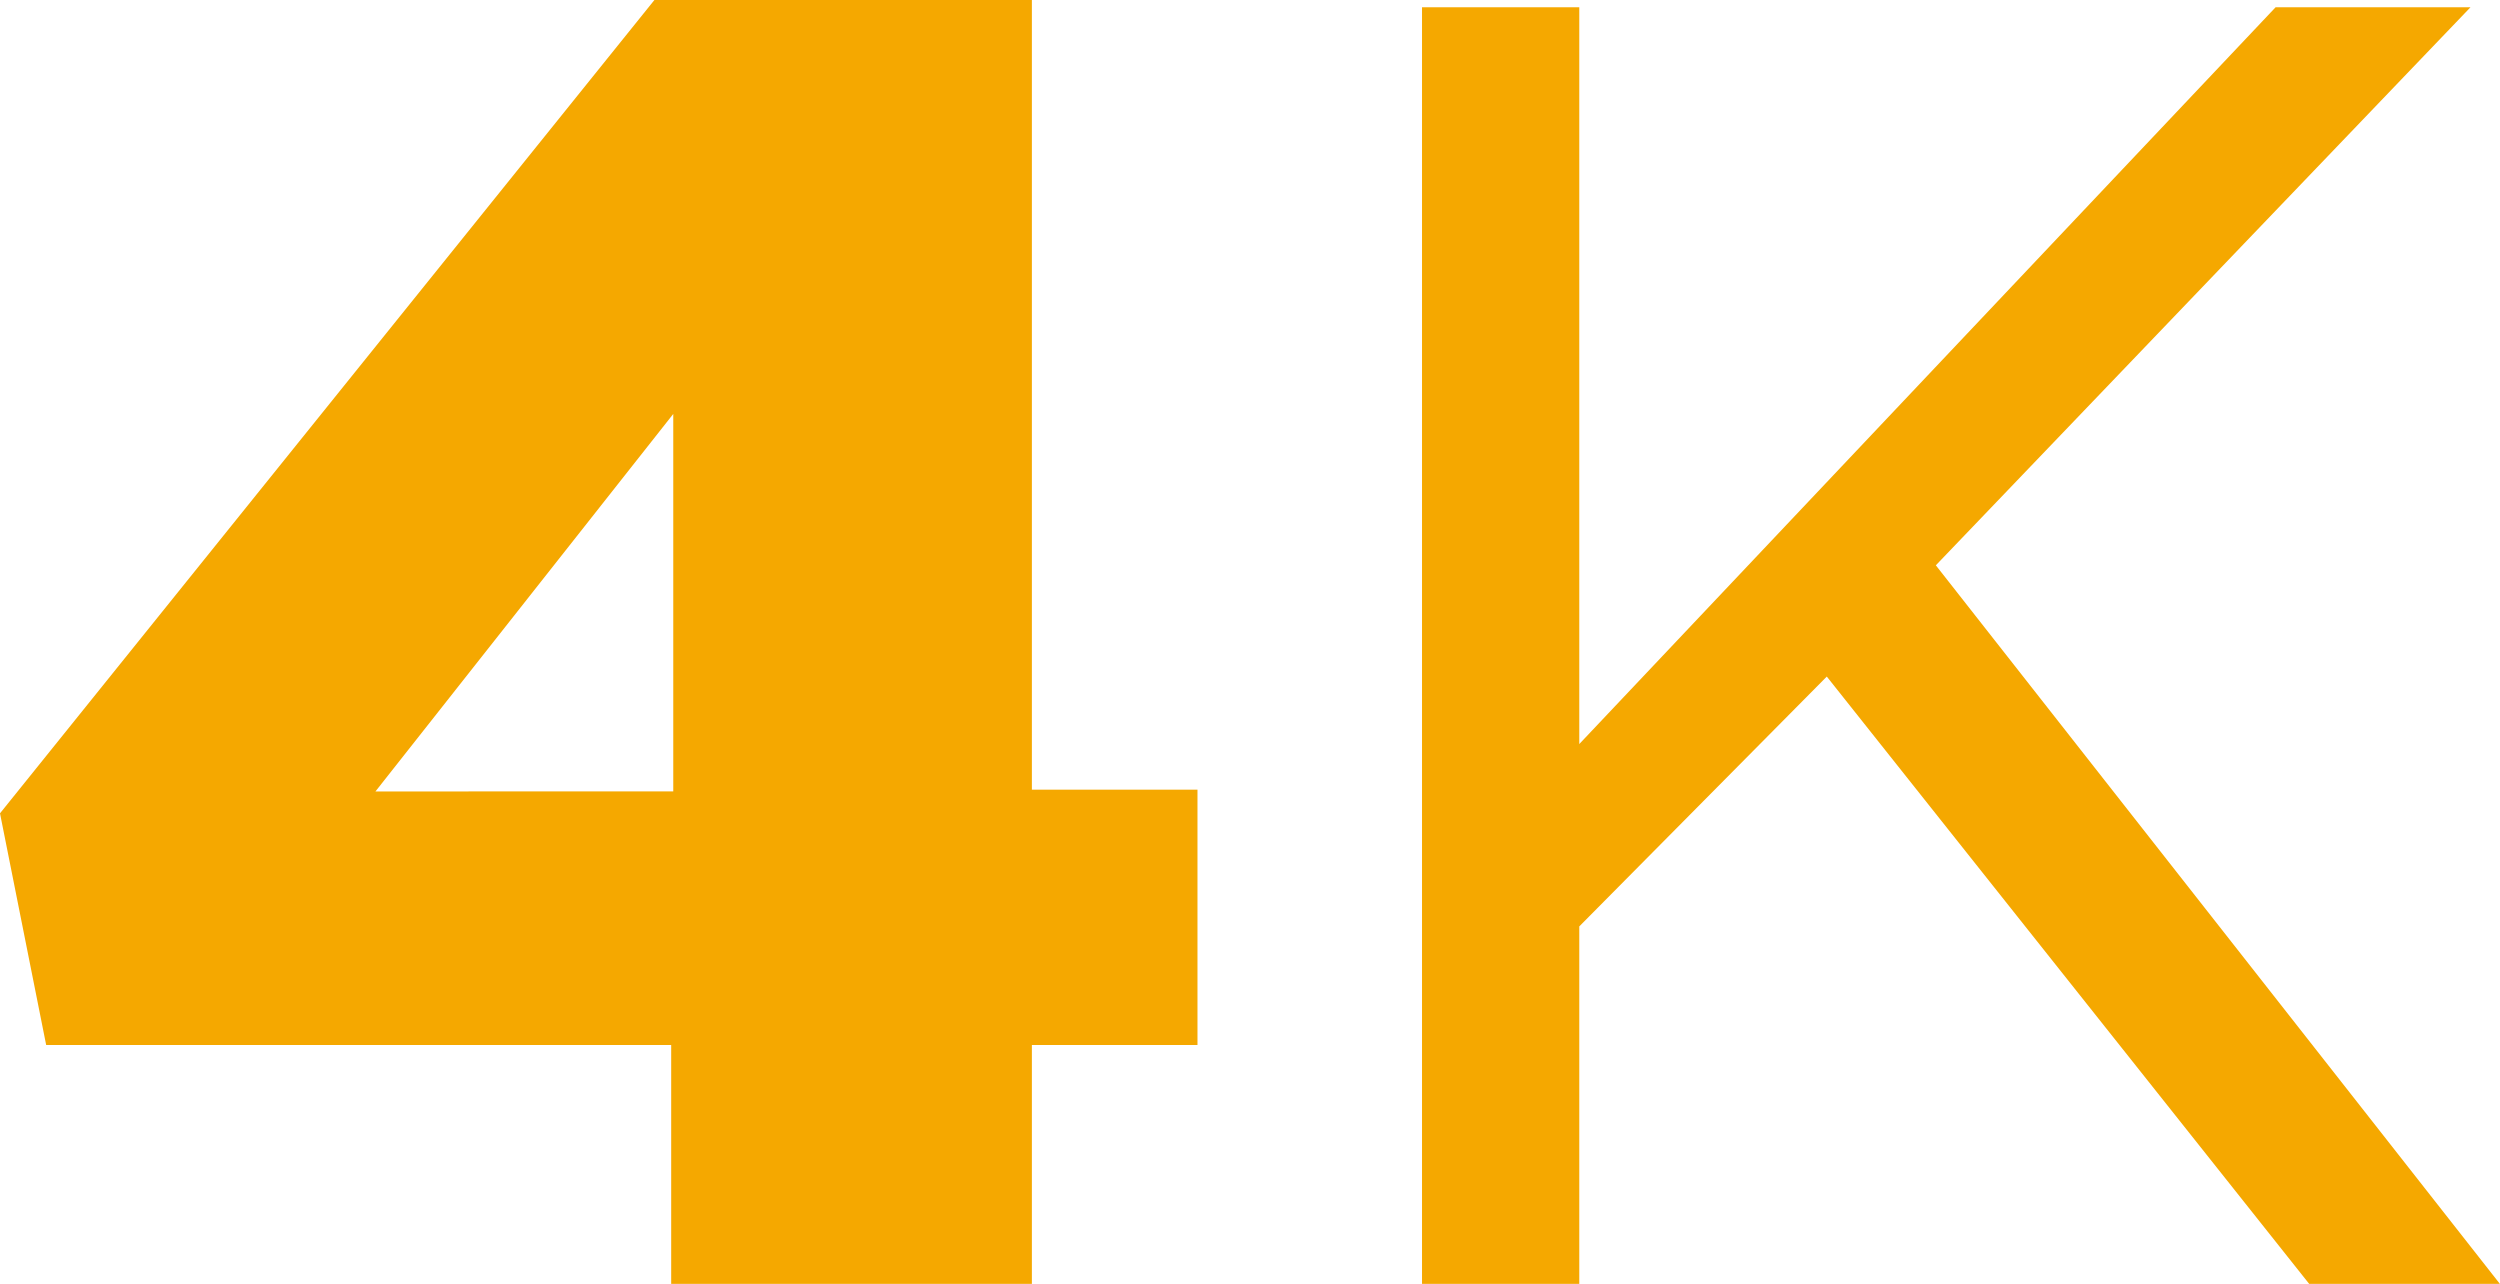
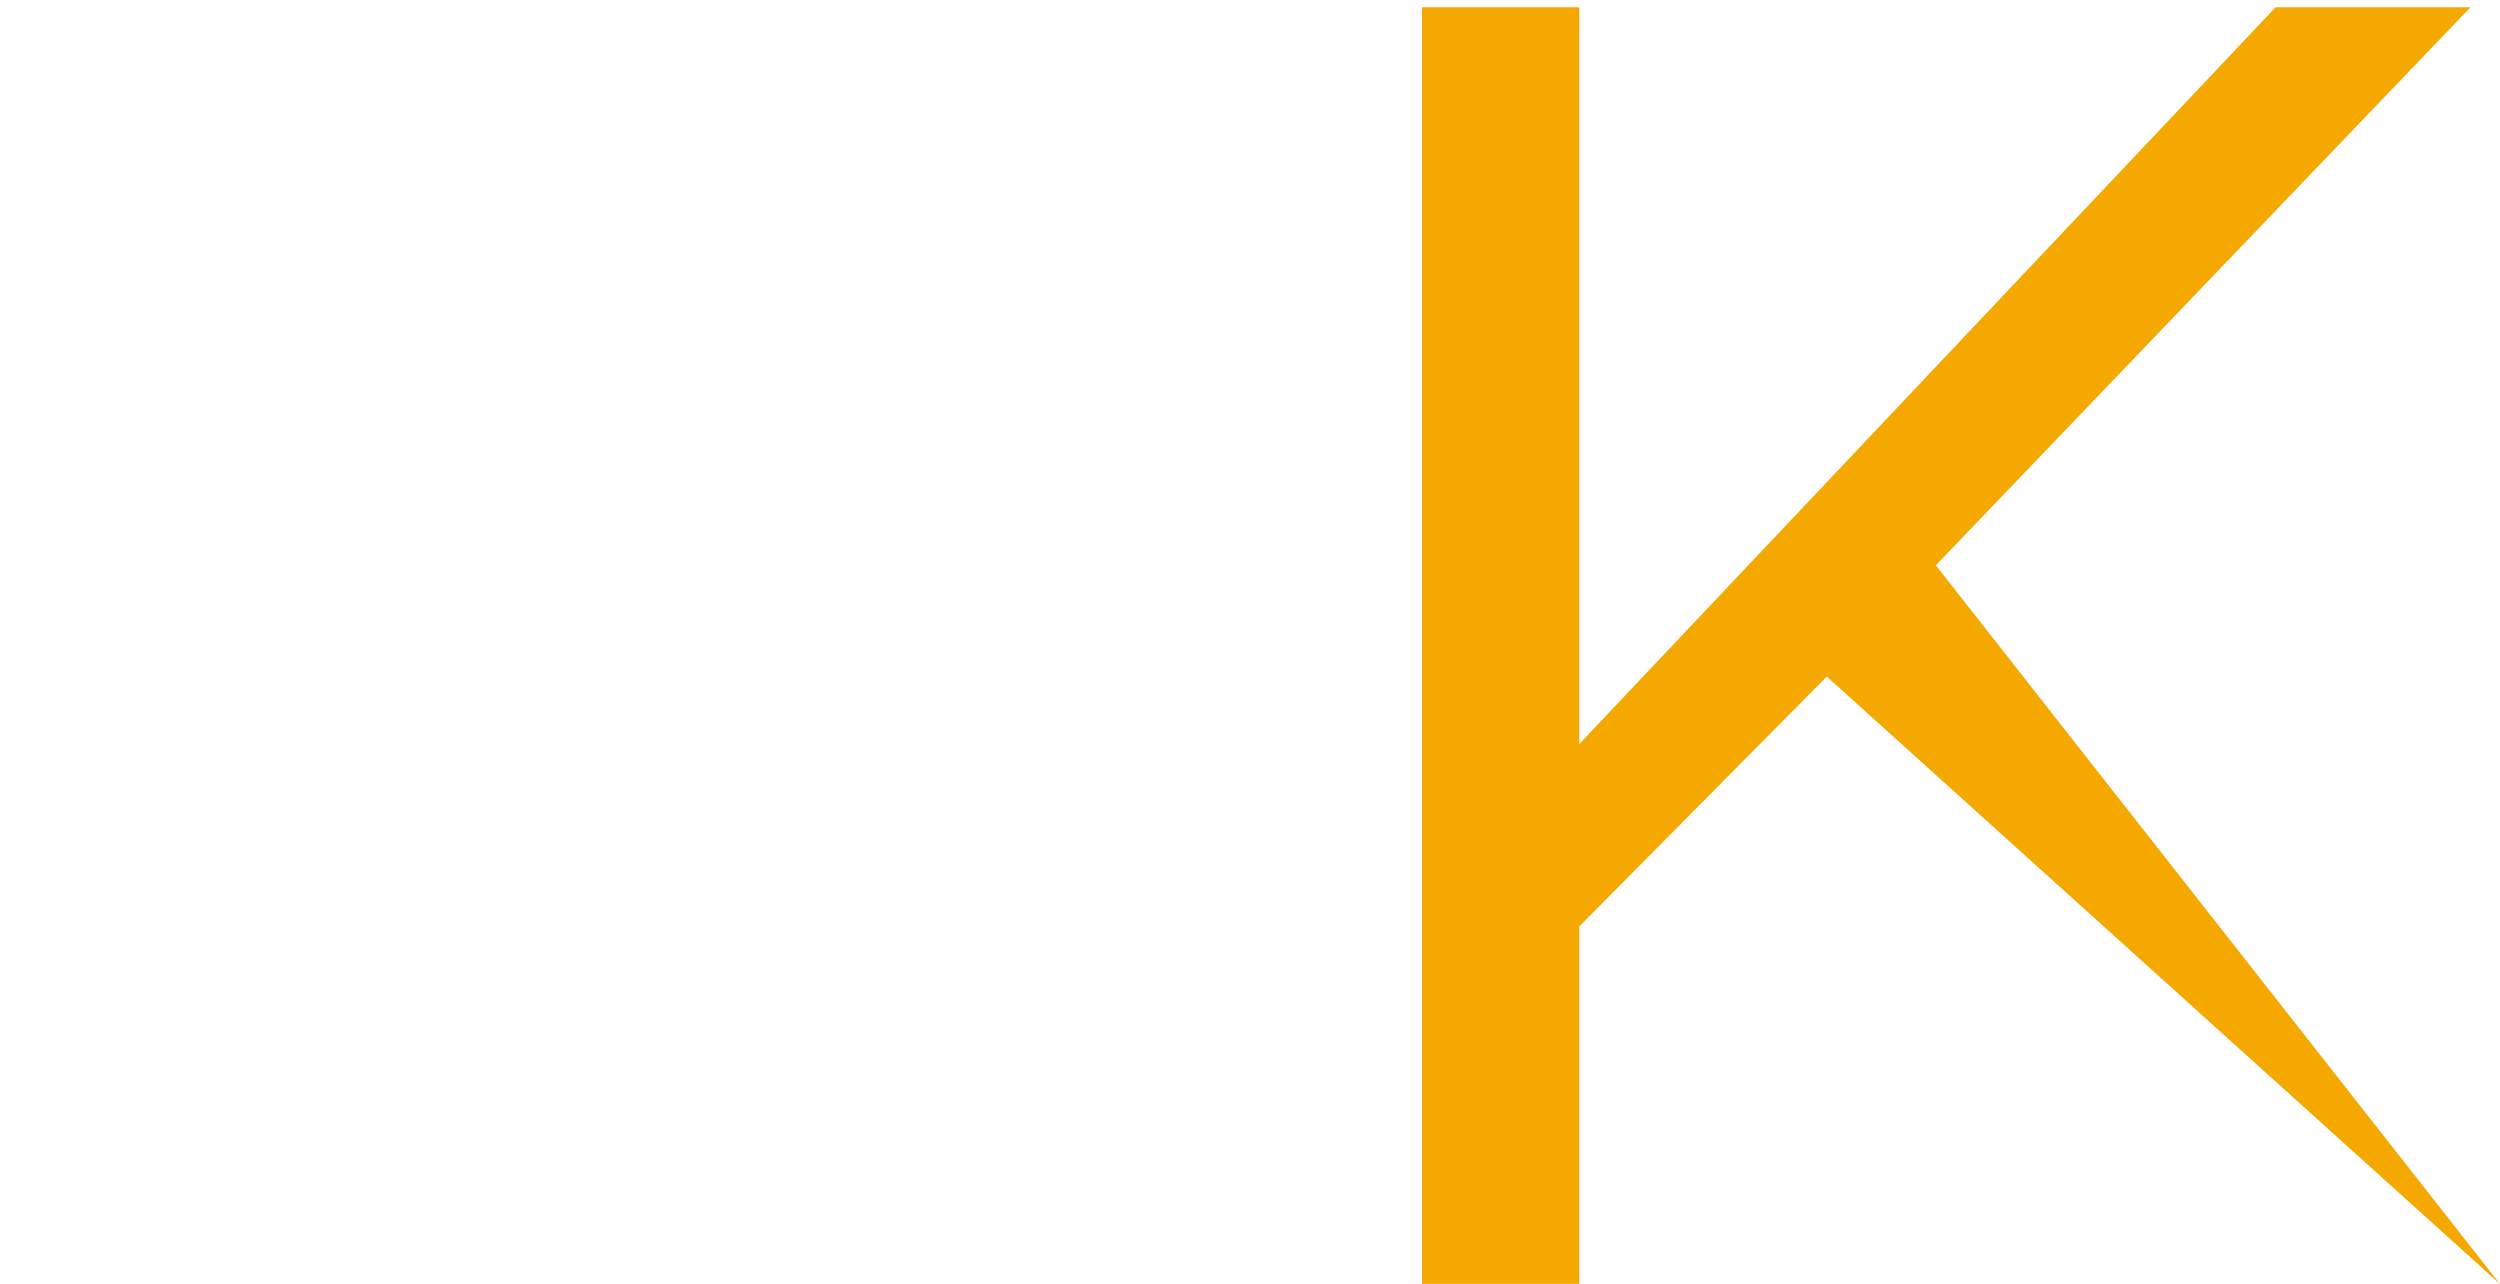
<svg xmlns="http://www.w3.org/2000/svg" id="Livello_1" data-name="Livello 1" viewBox="0 0 483.1 248.1">
  <defs>
    <style>.cls-1{fill:#f5a800;}</style>
  </defs>
-   <path class="cls-1" d="M140.3,333.39H19.52L10.6,288.63,137.06,131.46H210V284.05h32v49.34H210v46.17H140.3Zm.4-49V211.45L83.15,284.4Z" transform="translate(-10.6 -131.46)" />
-   <path class="cls-1" d="M285.39,132.86h30.39V275.24L450.34,132.86H488L384.68,240.7l109,138.86H456.83L363.61,262.2l-47.83,48.28v69.08H285.39Z" transform="translate(-10.6 -131.46)" />
+   <path class="cls-1" d="M285.39,132.86h30.39V275.24L450.34,132.86H488L384.68,240.7l109,138.86L363.61,262.2l-47.83,48.28v69.08H285.39Z" transform="translate(-10.6 -131.46)" />
</svg>